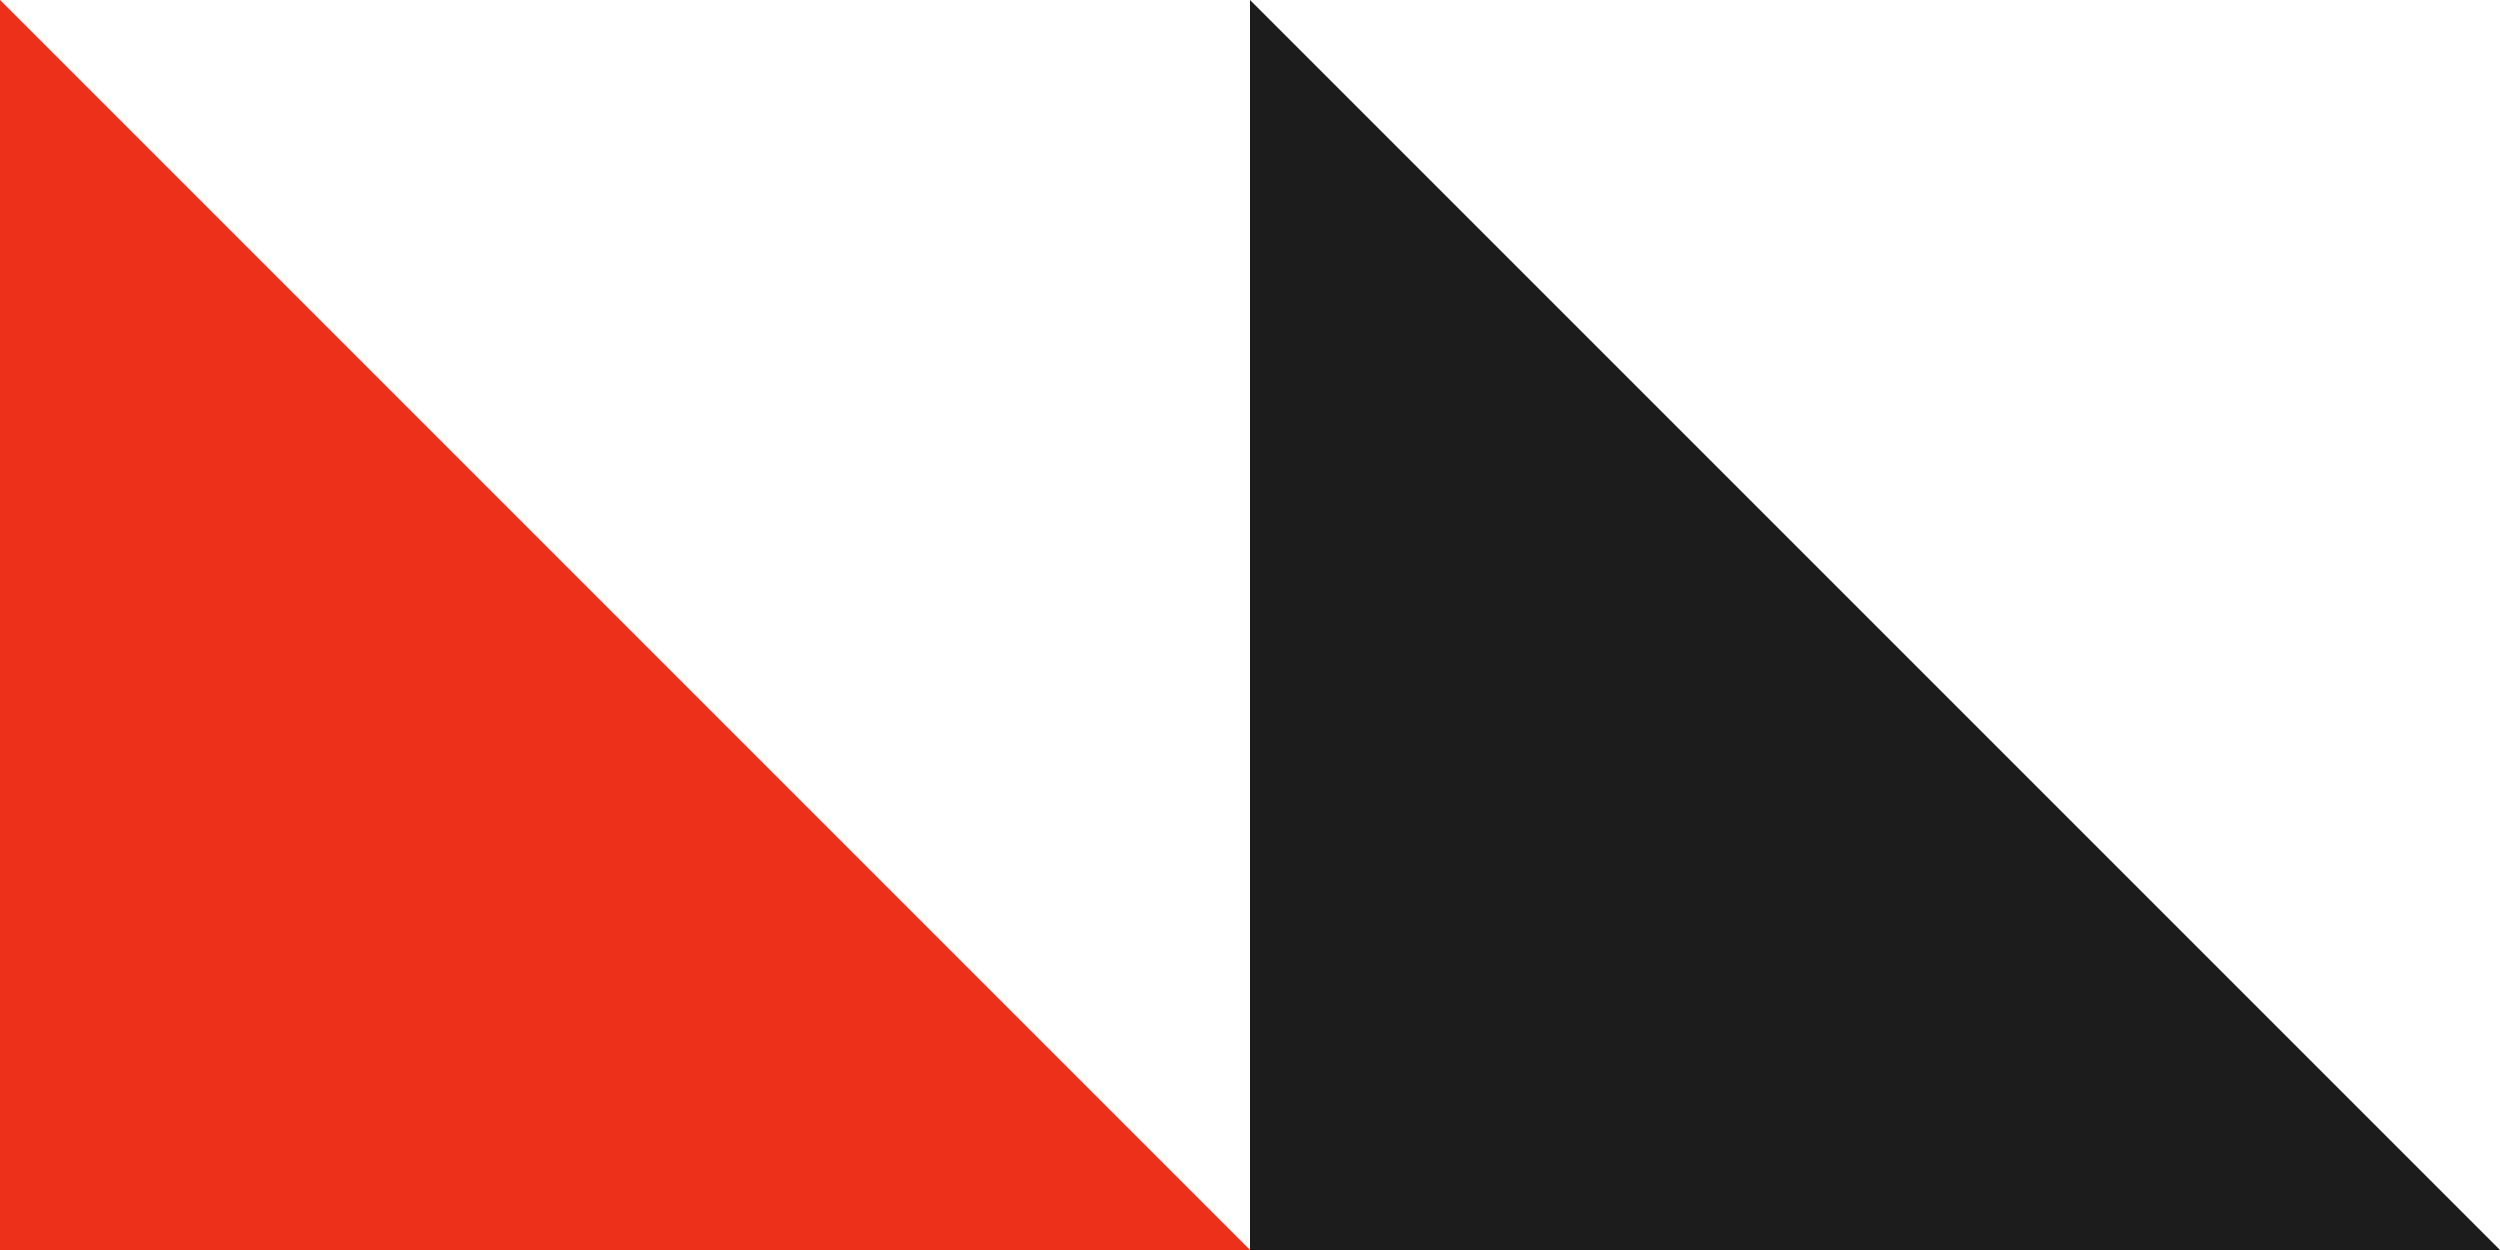
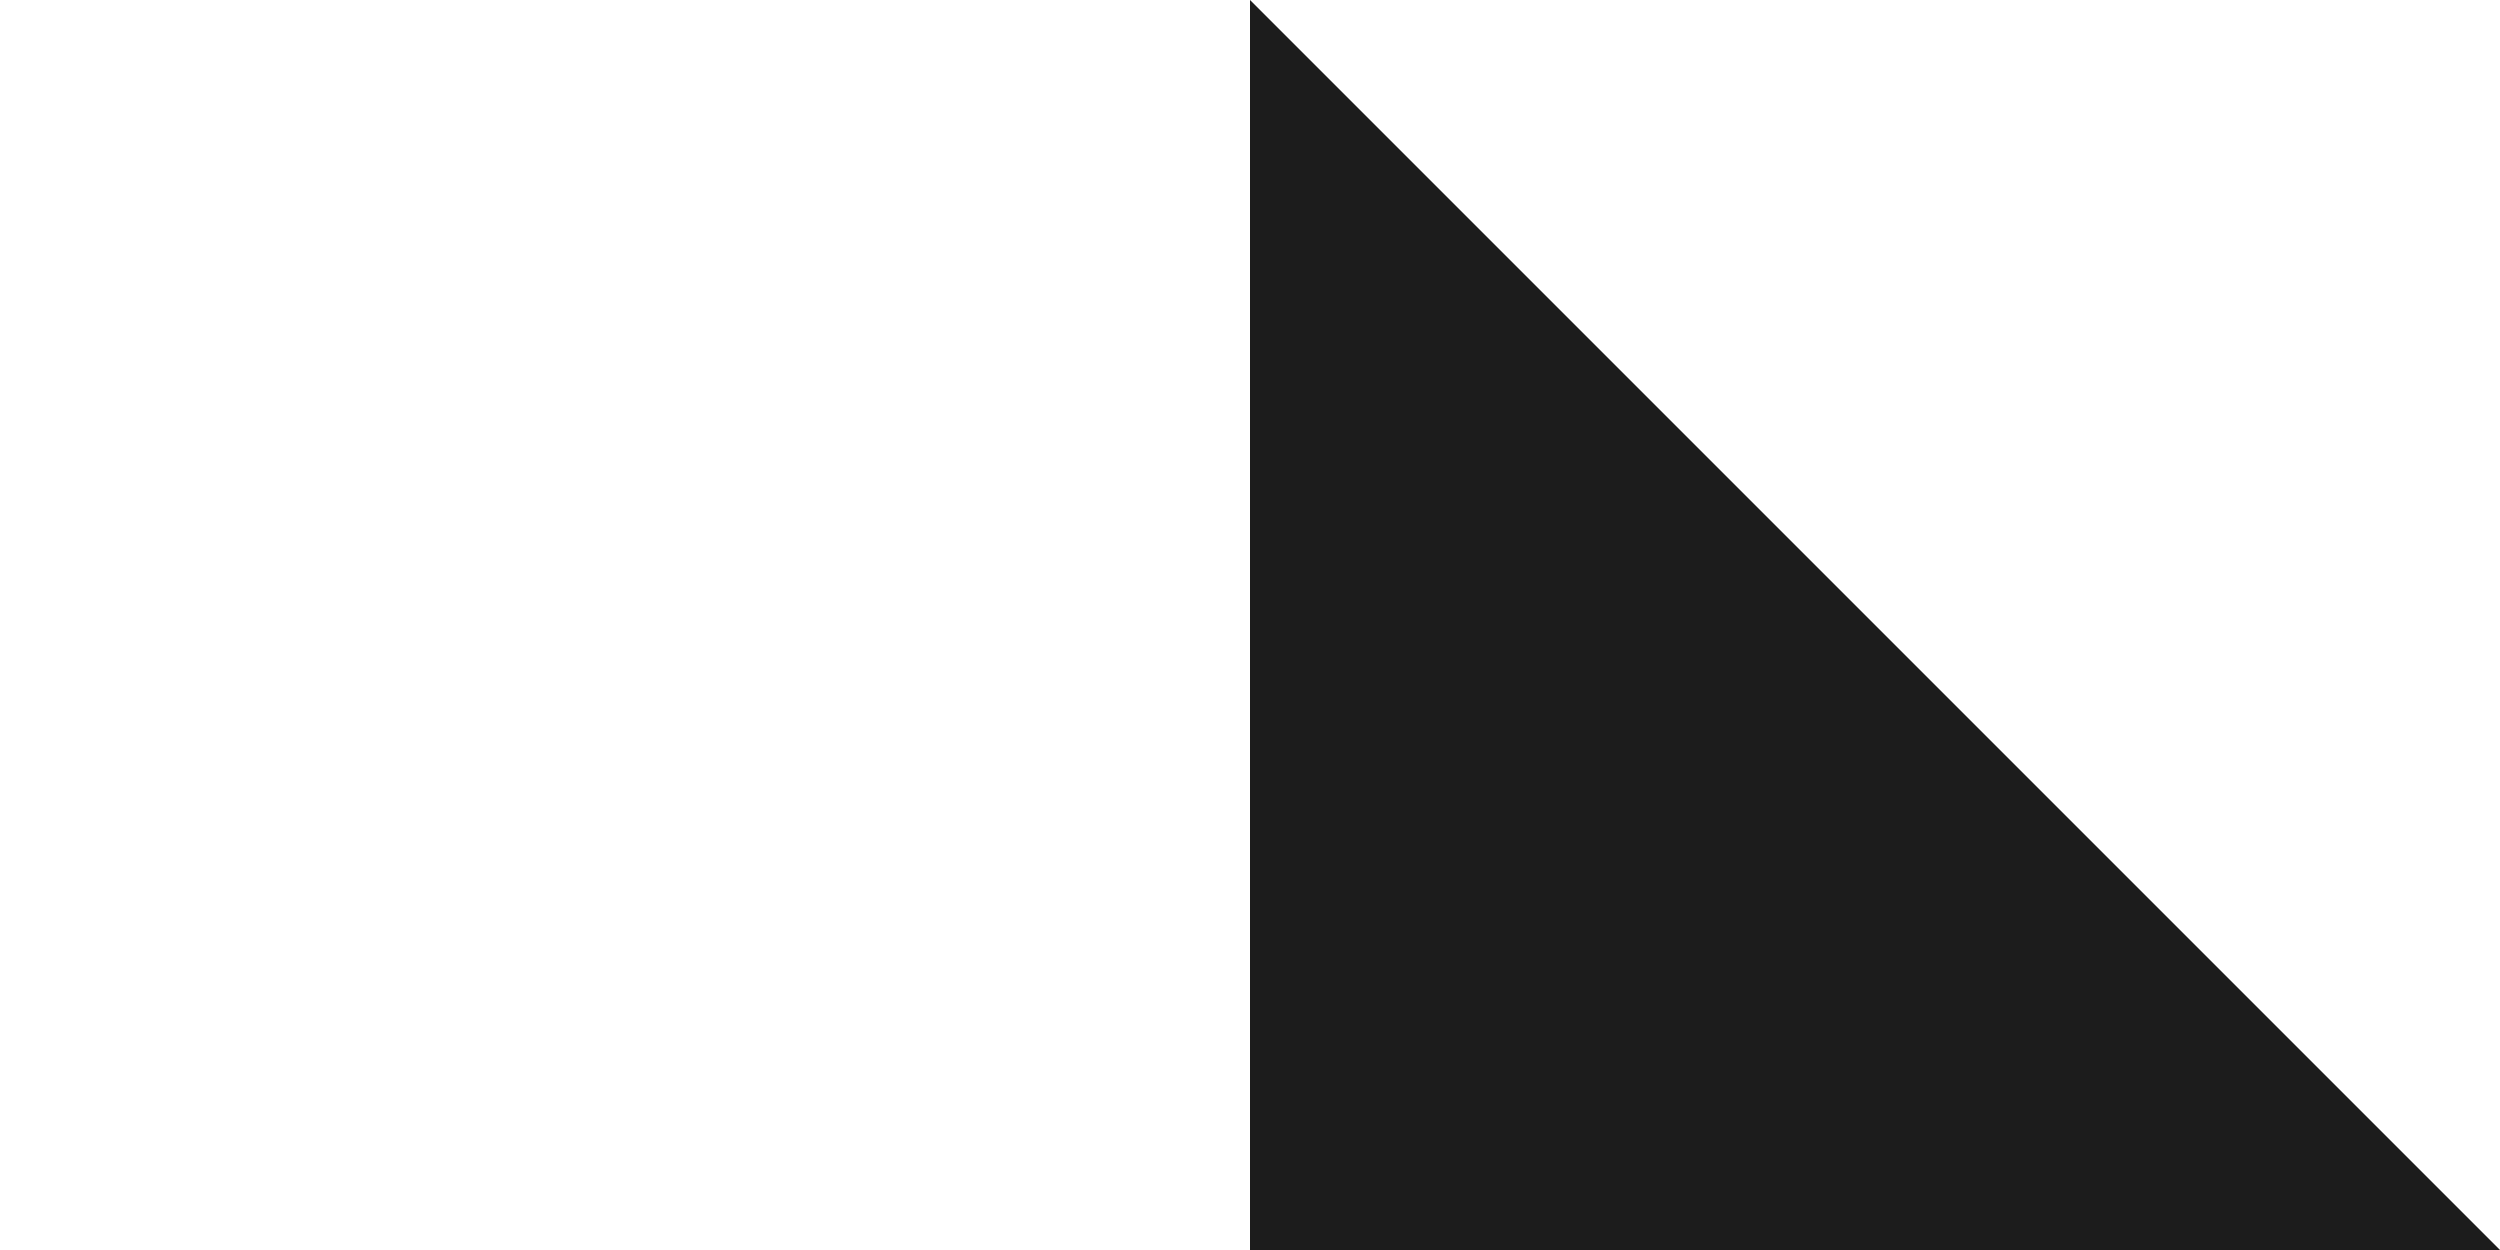
<svg xmlns="http://www.w3.org/2000/svg" width="52" height="26" viewBox="0 0 52 26" fill="none">
-   <path d="M26 26L9.53674e-07 26L3.22667e-06 -1.31932e-06L26 26Z" fill="#EC301A" />
-   <path d="M52 26L26 26L26 -1.31932e-06L52 26Z" fill="#1C1C1C" />
+   <path d="M52 26L26 26L26 -1.31932e-06Z" fill="#1C1C1C" />
</svg>